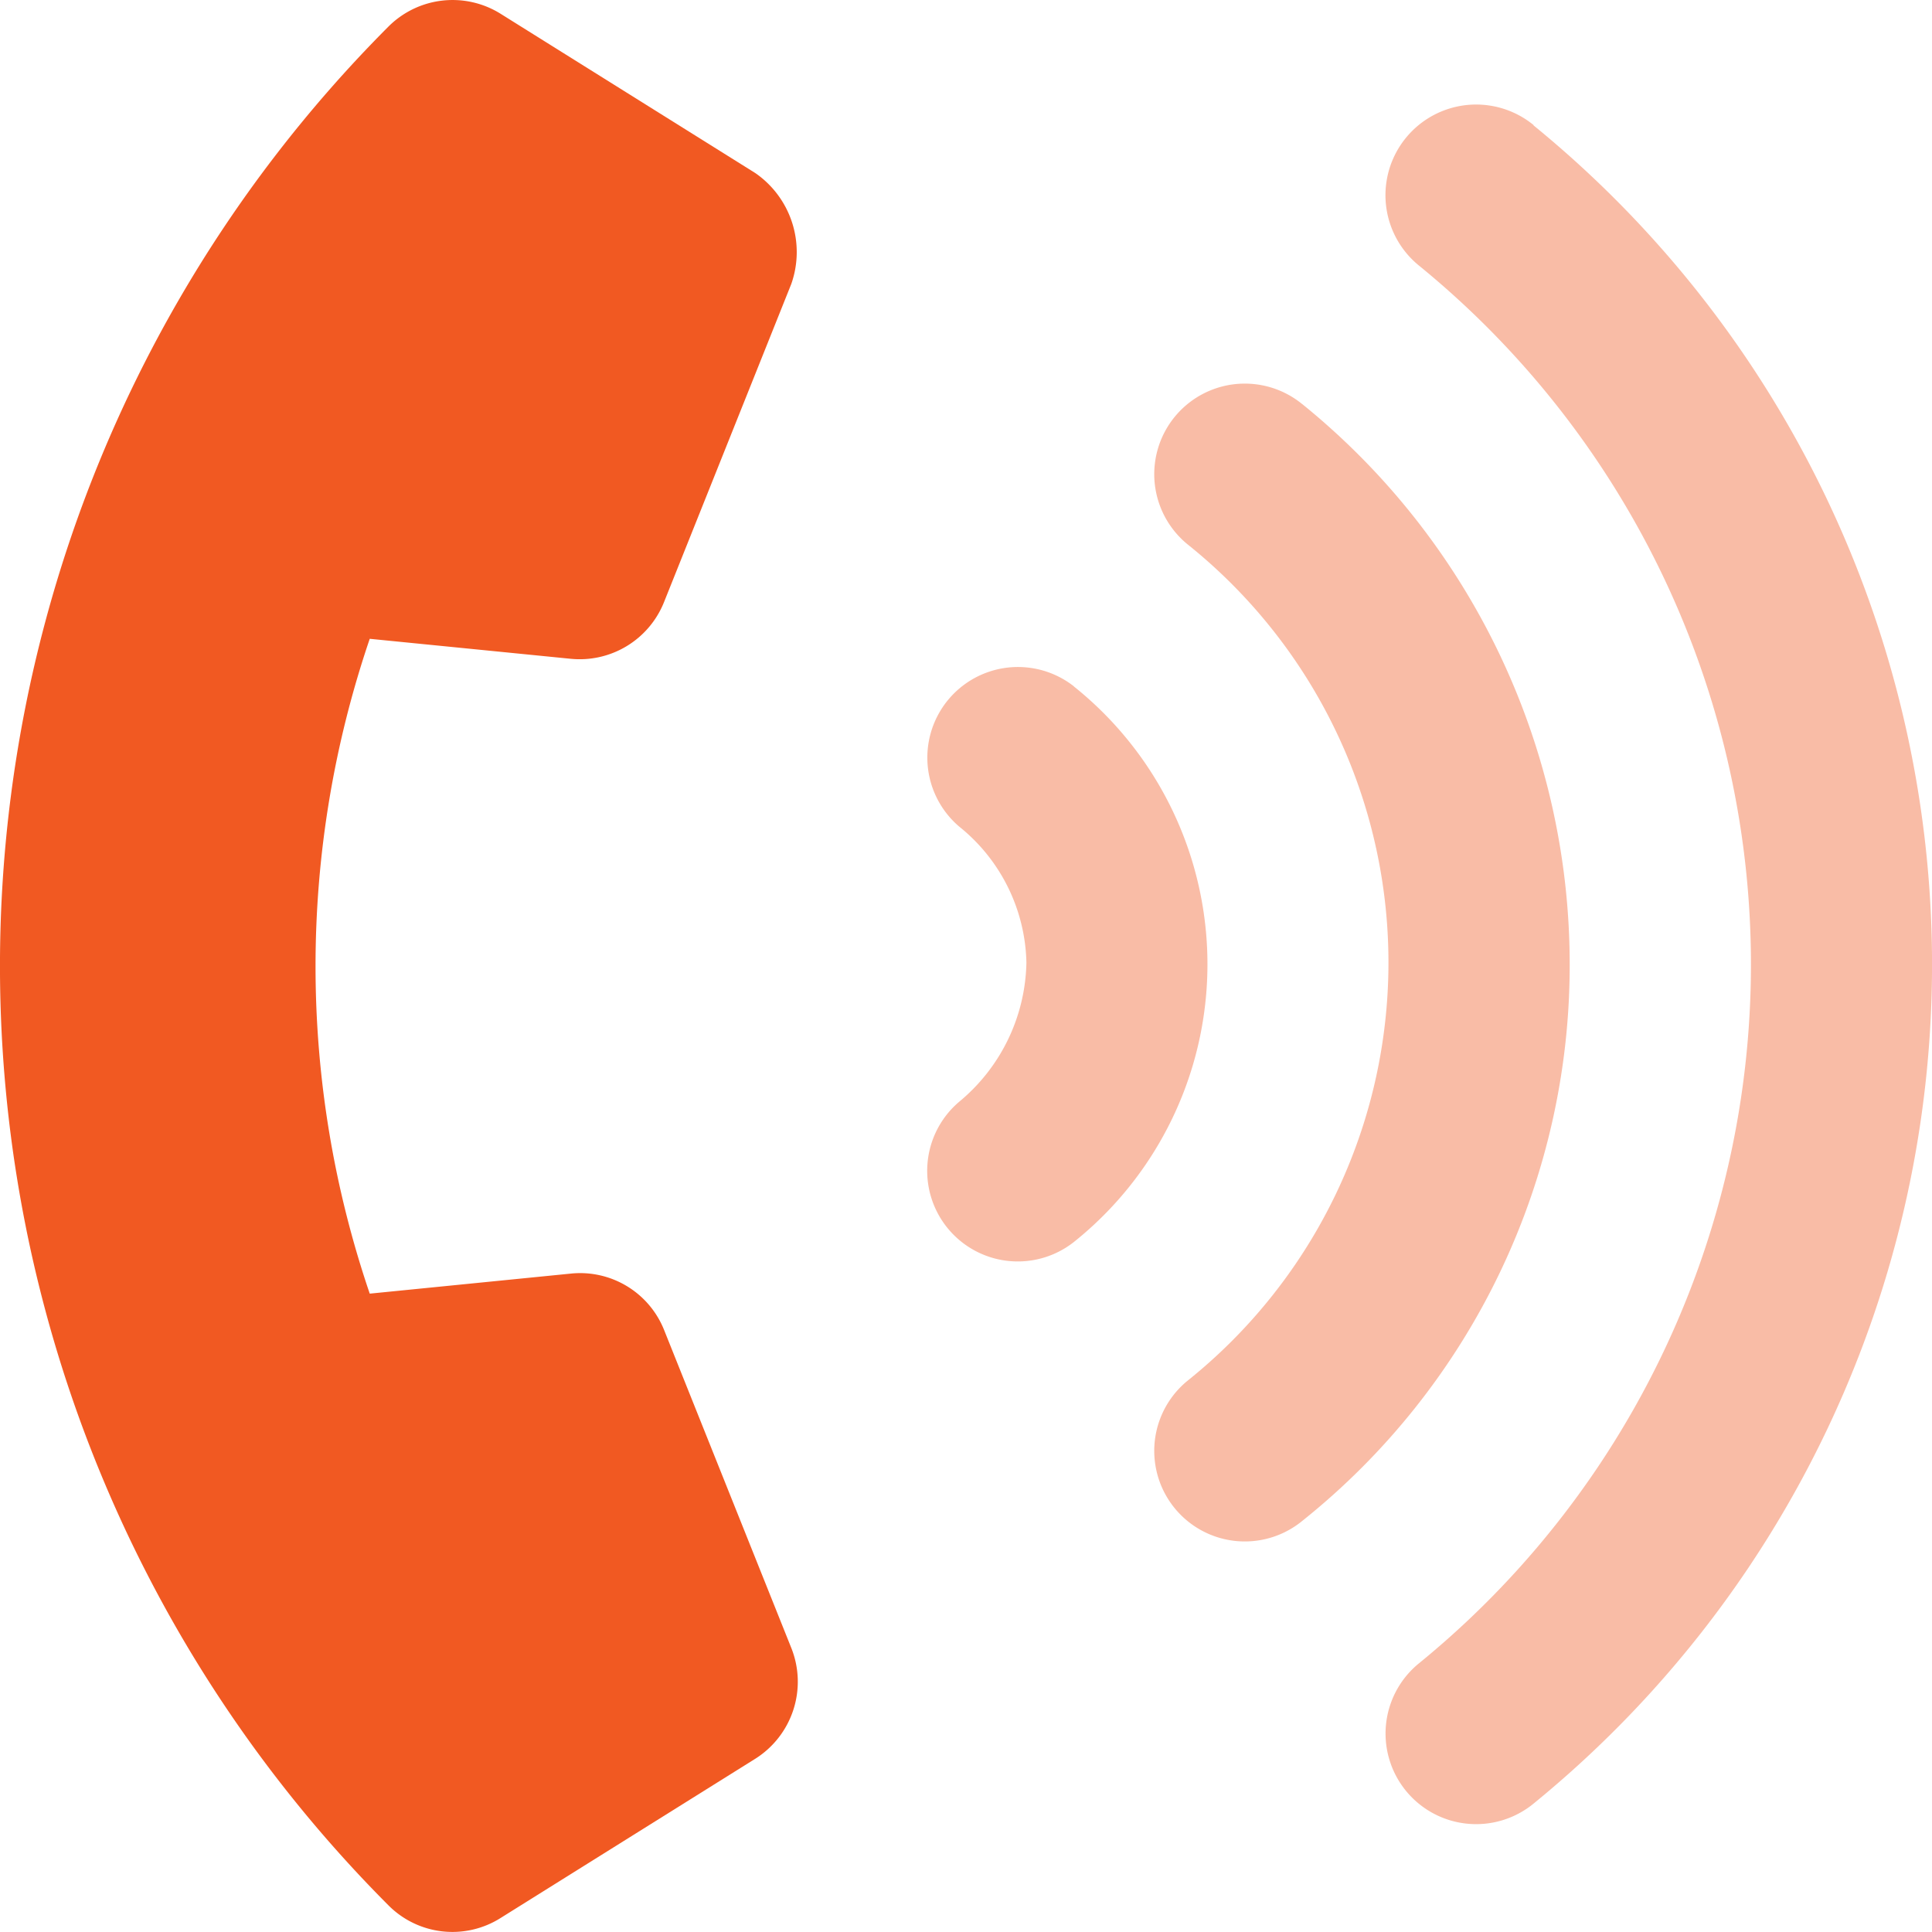
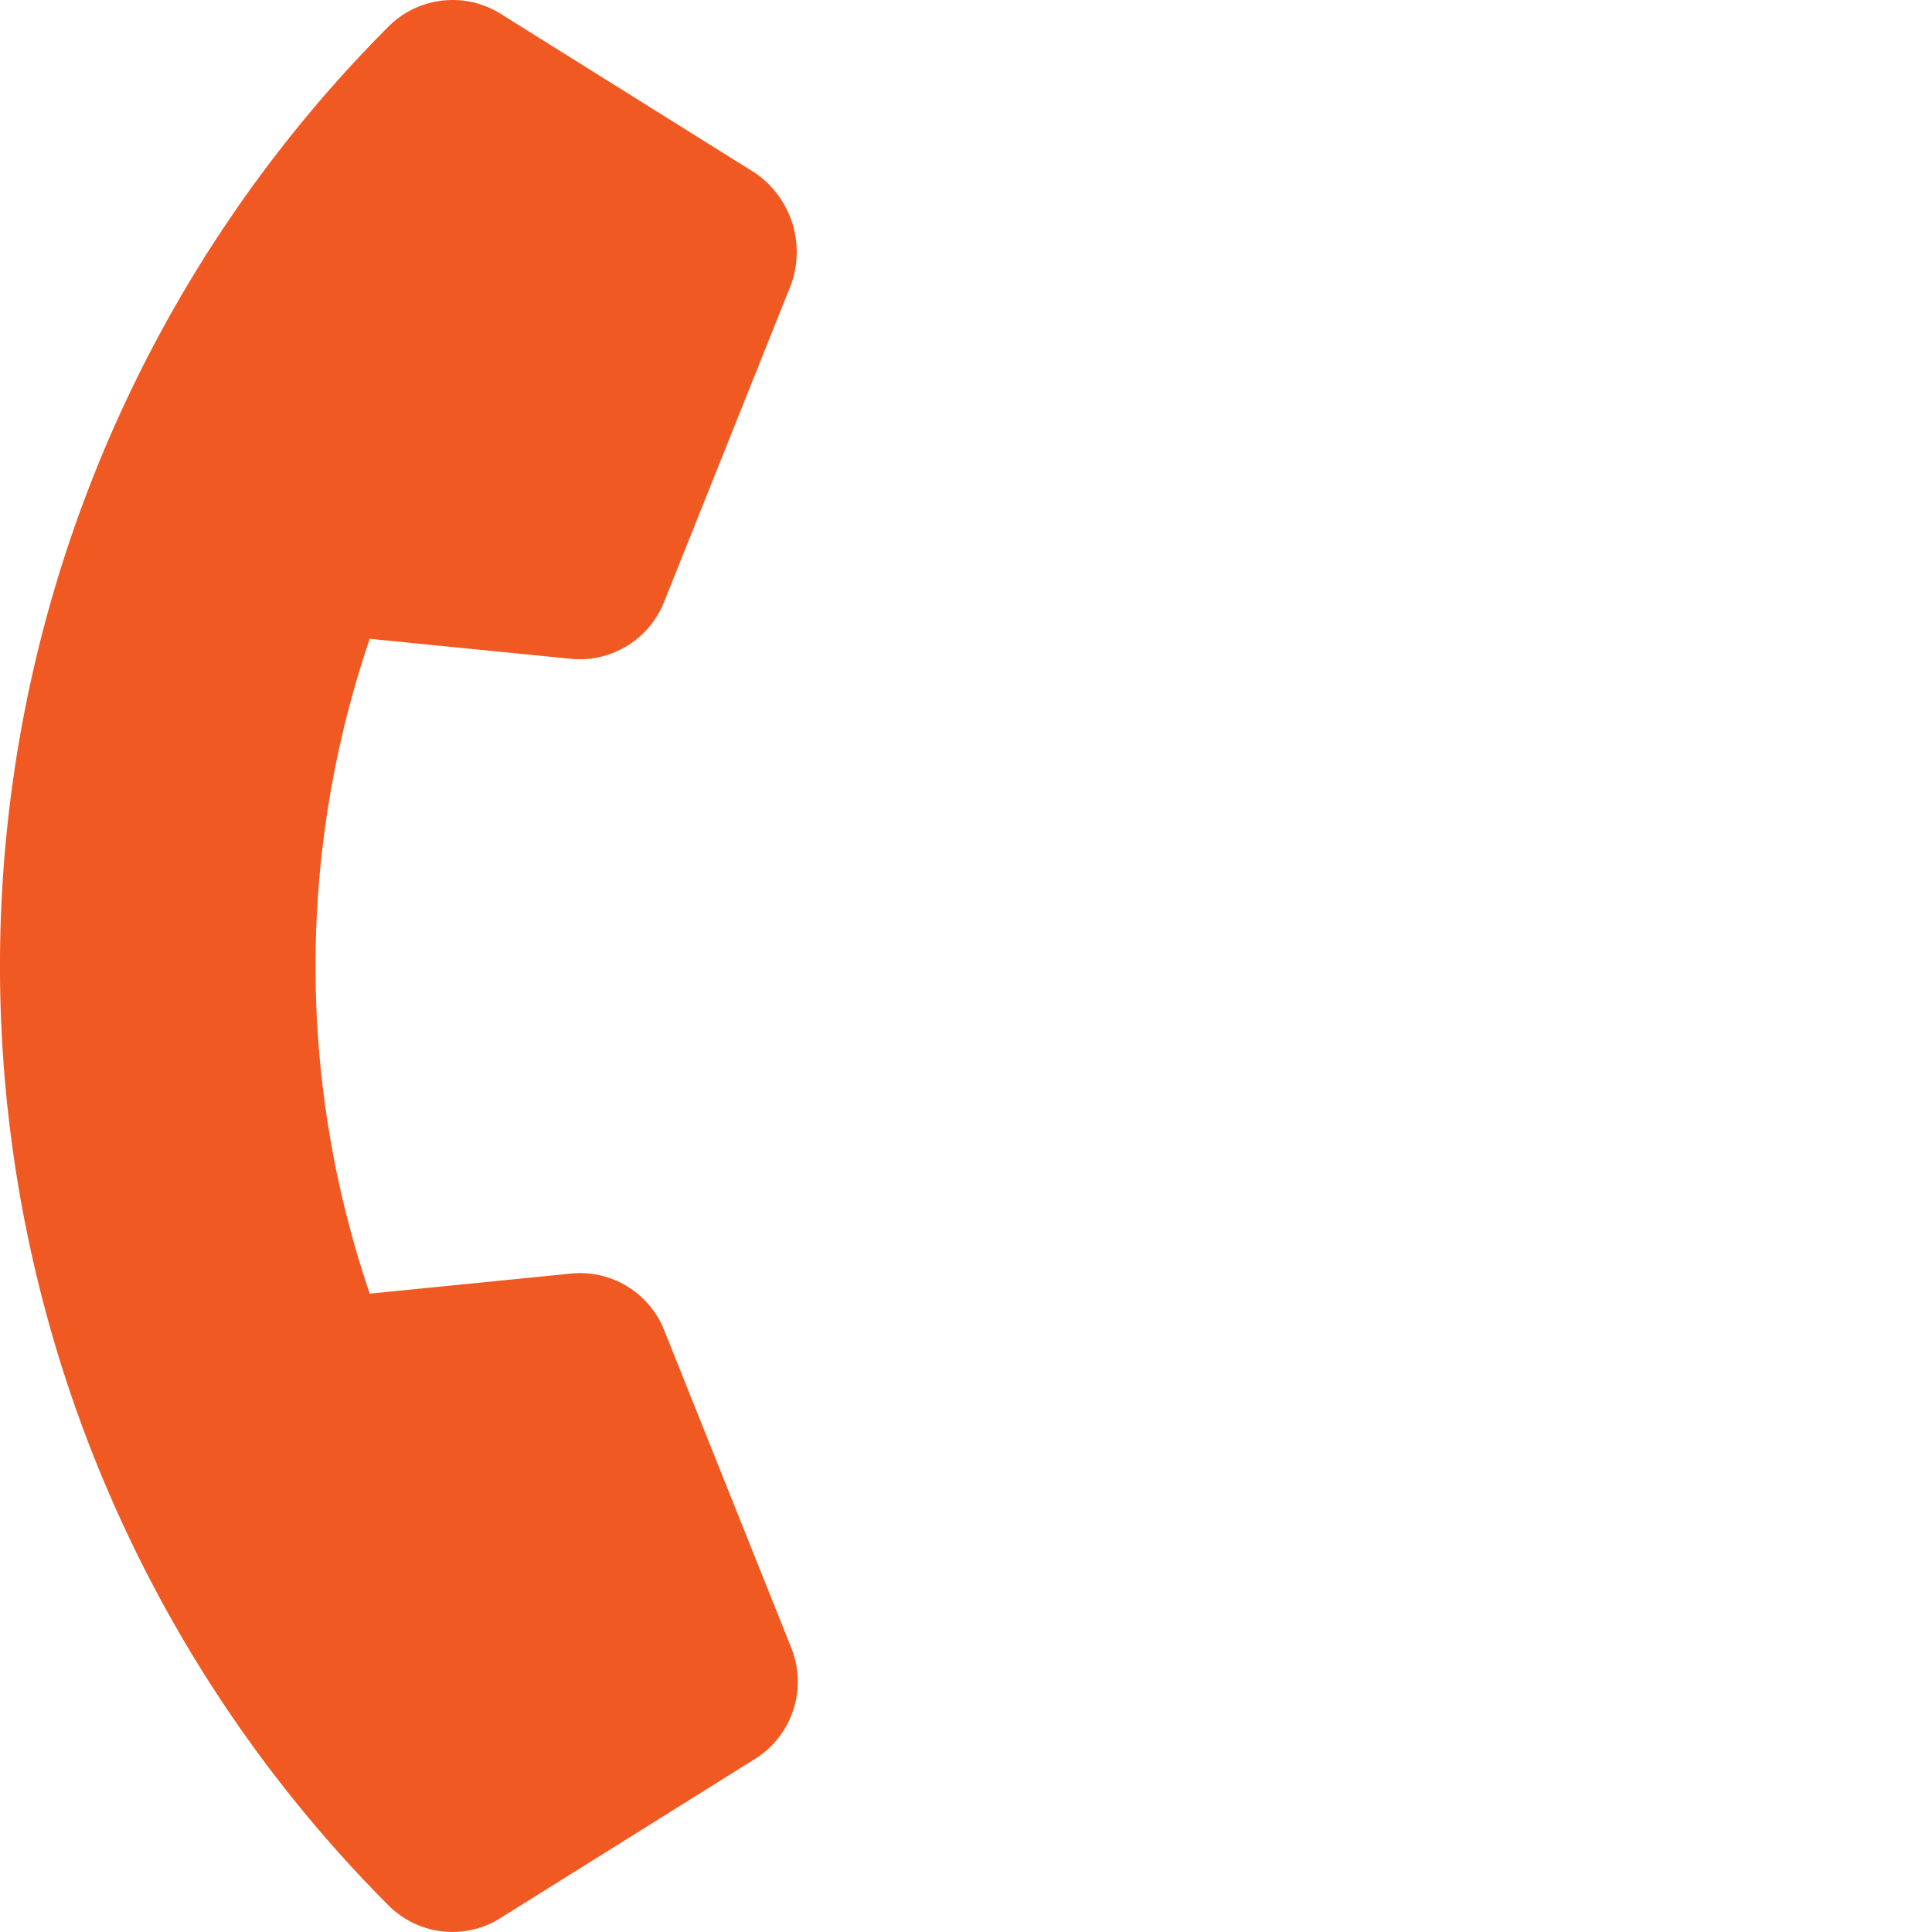
<svg xmlns="http://www.w3.org/2000/svg" width="39.257" height="39.256" viewBox="0 0 39.257 39.256">
  <defs>
    <style>.a,.b{fill:#f15922;}.b{opacity:0.4;}</style>
  </defs>
  <g transform="translate(0.011 0.001)">
    <path class="a" d="M13.484,27.026a1.837,1.837,0,0,0-1.9-1.148l-4.082.407a20.643,20.643,0,0,1,0-13.306l4.082.406a1.845,1.845,0,0,0,1.895-1.145l2.588-6.47a1.951,1.951,0,0,0-.733-2.256L10.166.282a1.843,1.843,0,0,0-2.287.26,27.025,27.025,0,0,0,0,38.169,1.833,1.833,0,0,0,2.281.261l5.174-3.235a1.85,1.85,0,0,0,.736-2.247Z" transform="translate(0 0)" />
-     <path class="b" d="M248.384,39.555a1.841,1.841,0,0,0-2.329,2.851,3.64,3.64,0,0,1,1.363,2.761,3.76,3.76,0,0,1-1.366,2.828,1.841,1.841,0,0,0,2.329,2.851,7.226,7.226,0,0,0,0-11.291Zm4.639-5.735a1.84,1.84,0,1,0-2.334,2.846,10.885,10.885,0,0,1,0,17,1.84,1.84,0,0,0,2.334,2.846,14.448,14.448,0,0,0,5.434-11.349A14.643,14.643,0,0,0,253.023,33.819Zm4.7-5.671A1.84,1.84,0,1,0,255.389,31a18.32,18.32,0,0,1,0,28.41,1.84,1.84,0,0,0,2.334,2.846,22,22,0,0,0,0-34.1Z" transform="translate(-226.573 -25.609)" />
  </g>
</svg>